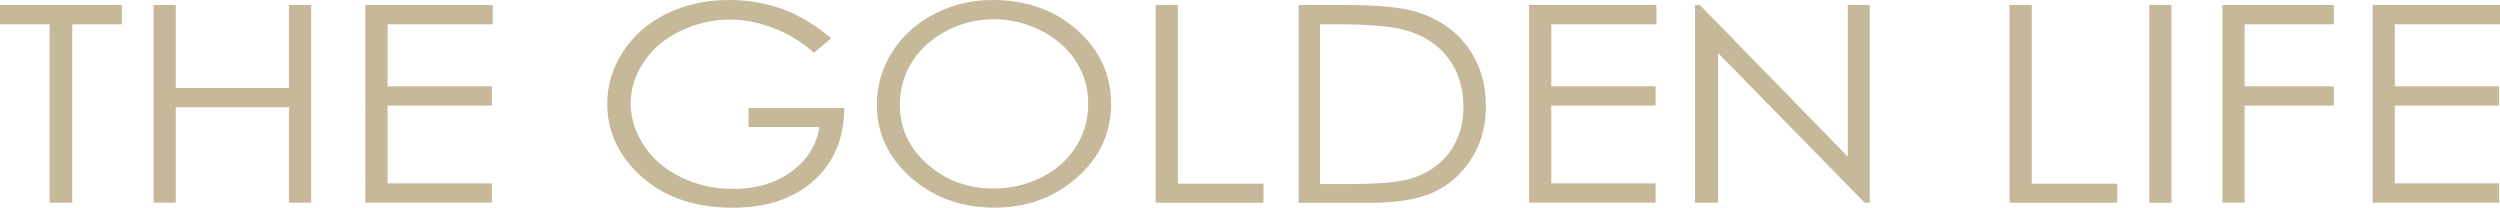
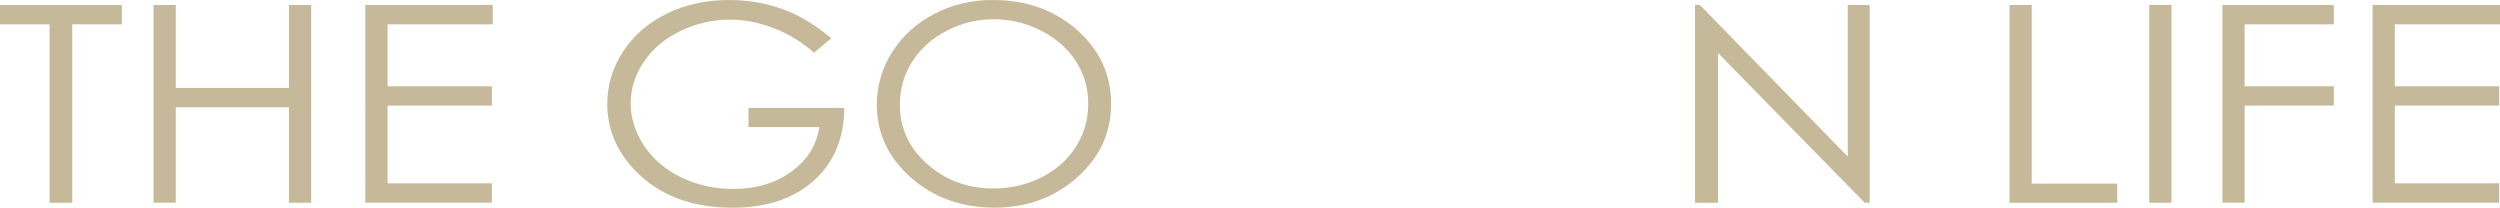
<svg xmlns="http://www.w3.org/2000/svg" id="_圖層_2" data-name="圖層 2" viewBox="0 0 336.38 27.95">
  <defs>
    <style>
      .cls-1 {
        fill: #c5b999;
      }
    </style>
  </defs>
  <g id="_圖層_1-2" data-name="圖層 1">
    <g>
      <path class="cls-1" d="M0,3.27V.67H16.39V3.27h-6.67V27.28h-3.05V3.27H0Z" />
      <path class="cls-1" d="M20.66,.67h2.99V11.83h15.23V.67h2.99V27.28h-2.99V14.43h-15.23v12.84h-2.99V.67Z" />
      <path class="cls-1" d="M49.16,.67h17.14V3.27h-14.15V11.61h14.03v2.6h-14.03v10.46h14.03v2.6h-17.02V.67Z" />
      <path class="cls-1" d="M111.85,5.14l-2.32,1.95c-1.67-1.46-3.49-2.57-5.48-3.32-1.99-.75-3.92-1.13-5.81-1.13-2.34,0-4.58,.51-6.7,1.54-2.12,1.02-3.76,2.41-4.93,4.17-1.17,1.75-1.75,3.61-1.75,5.56s.6,3.9,1.81,5.71c1.21,1.8,2.87,3.22,5,4.25,2.13,1.03,4.46,1.55,6.99,1.55,3.08,0,5.68-.77,7.81-2.32,2.13-1.54,3.39-3.55,3.78-6.01h-9.54v-2.57h12.89c-.03,4.11-1.4,7.38-4.12,9.8-2.72,2.42-6.35,3.63-10.91,3.63-5.53,0-9.91-1.68-13.14-5.03-2.48-2.58-3.72-5.57-3.72-8.95,0-2.52,.71-4.87,2.13-7.04s3.38-3.87,5.86-5.09c2.48-1.22,5.29-1.84,8.42-1.84,2.53,0,4.92,.41,7.16,1.22,2.24,.81,4.42,2.12,6.55,3.92Z" />
      <path class="cls-1" d="M133.55,0c4.53,0,8.32,1.34,11.37,4.03,3.05,2.69,4.58,6,4.58,9.93s-1.52,7.2-4.57,9.91c-3.05,2.71-6.76,4.07-11.14,4.07s-8.18-1.35-11.23-4.05c-3.05-2.7-4.58-5.97-4.58-9.8,0-2.56,.69-4.93,2.08-7.11,1.39-2.18,3.29-3.89,5.69-5.13s5-1.85,7.79-1.85Zm.13,2.59c-2.21,0-4.31,.51-6.29,1.54-1.98,1.03-3.53,2.41-4.64,4.14-1.11,1.74-1.67,3.68-1.67,5.81,0,3.16,1.23,5.83,3.7,8.01,2.46,2.18,5.43,3.27,8.91,3.27,2.32,0,4.47-.5,6.45-1.5,1.98-1,3.52-2.37,4.62-4.11,1.11-1.74,1.66-3.67,1.66-5.79s-.55-4.02-1.66-5.73c-1.11-1.71-2.66-3.07-4.67-4.1-2.01-1.03-4.14-1.54-6.39-1.54Z" />
-       <path class="cls-1" d="M155.5,.67h2.99V24.71h11.51v2.57h-14.5V.67Z" />
-       <path class="cls-1" d="M174.74,27.28V.67h6.2c4.47,0,7.72,.32,9.74,.96,2.9,.9,5.17,2.47,6.8,4.7,1.63,2.23,2.45,4.89,2.45,7.98,0,2.66-.65,5.01-1.94,7.04-1.29,2.03-2.98,3.52-5.04,4.49-2.07,.96-4.97,1.45-8.69,1.45h-9.52Zm2.87-2.51h3.46c4.13,0,7-.23,8.6-.69,2.25-.65,4.02-1.82,5.31-3.52,1.29-1.69,1.93-3.76,1.93-6.21,0-2.57-.7-4.76-2.09-6.58-1.4-1.82-3.34-3.07-5.84-3.74-1.87-.51-4.95-.76-9.25-.76h-2.12V24.76Z" />
-       <path class="cls-1" d="M205.74,.67h17.14V3.27h-14.15V11.61h14.03v2.6h-14.03v10.46h14.03v2.6h-17.02V.67Z" />
      <path class="cls-1" d="M228.07,27.28V.67h.65l19.9,20.4V.67h2.95V27.28h-.67l-19.74-20.15V27.28h-3.09Z" />
      <path class="cls-1" d="M270.38,.67h2.99V24.71h11.51v2.57h-14.5V.67Z" />
      <path class="cls-1" d="M289.19,.67h2.99V27.28h-2.99V.67Z" />
      <path class="cls-1" d="M299.03,.67h14.99V3.27h-12V11.61h12v2.6h-12v13.06h-2.99V.67Z" />
      <path class="cls-1" d="M319.24,.67h17.14V3.27h-14.15V11.61h14.03v2.6h-14.03v10.46h14.03v2.6h-17.02V.67Z" />
    </g>
  </g>
</svg>